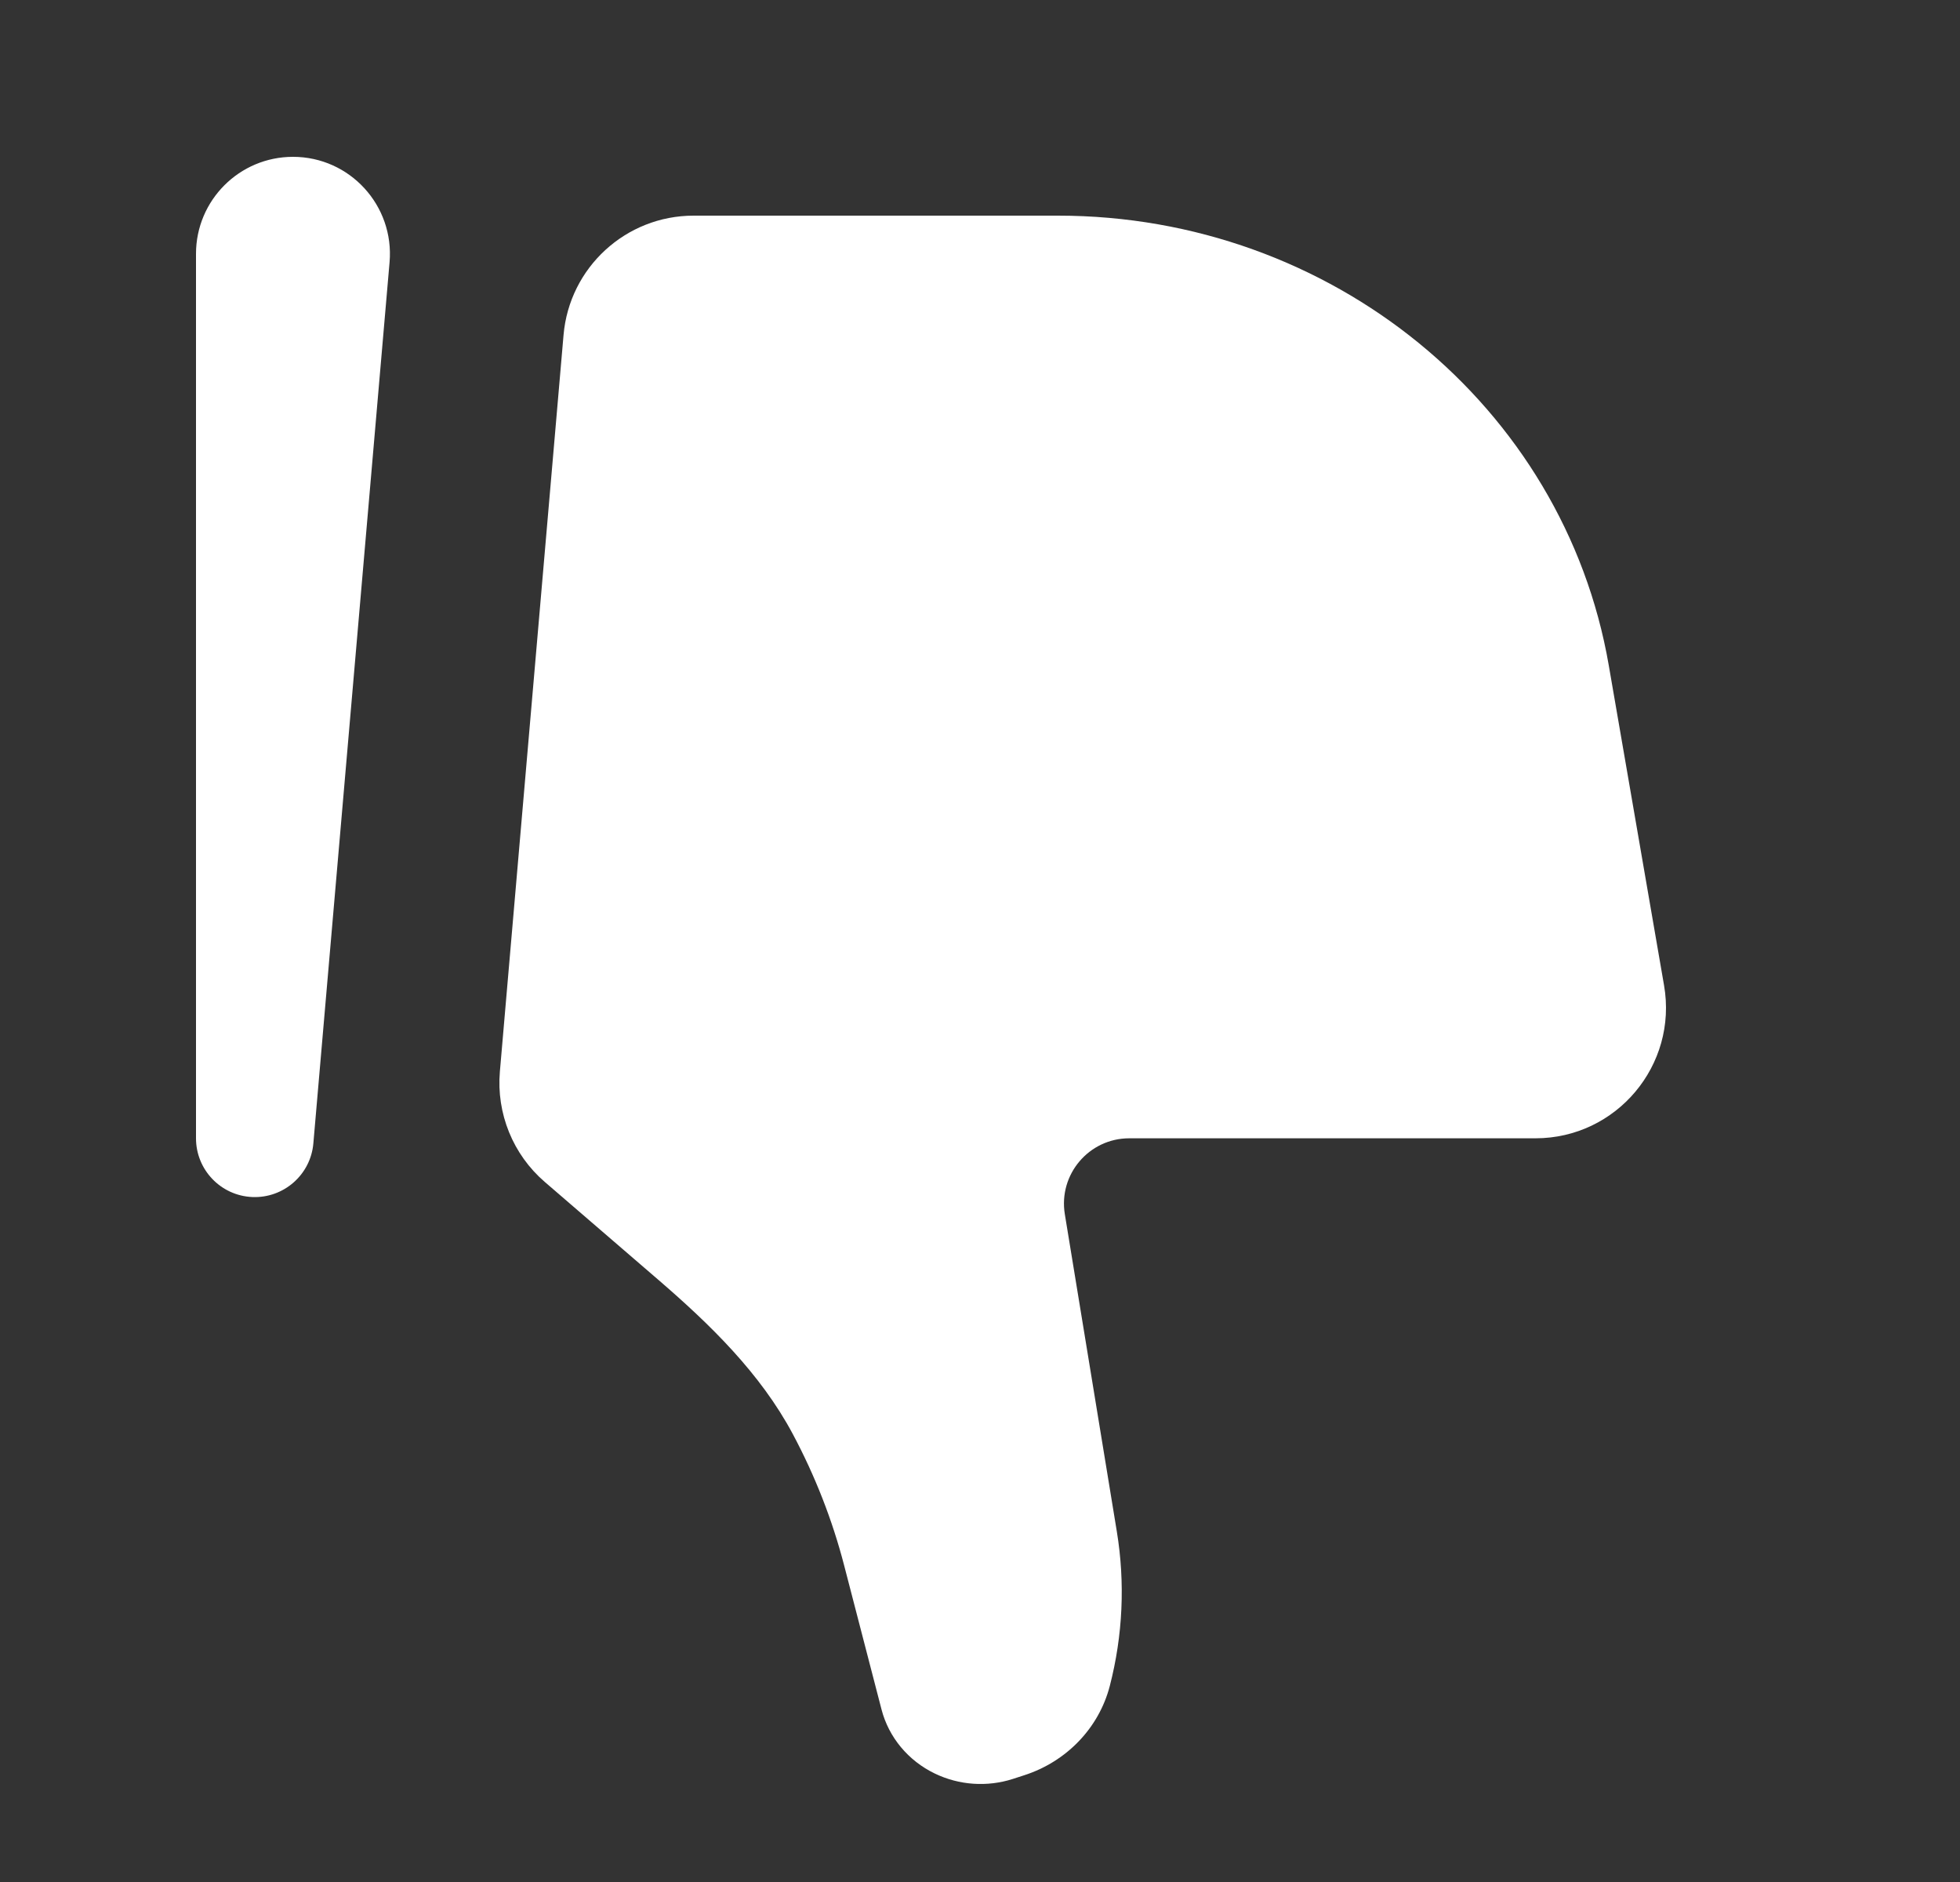
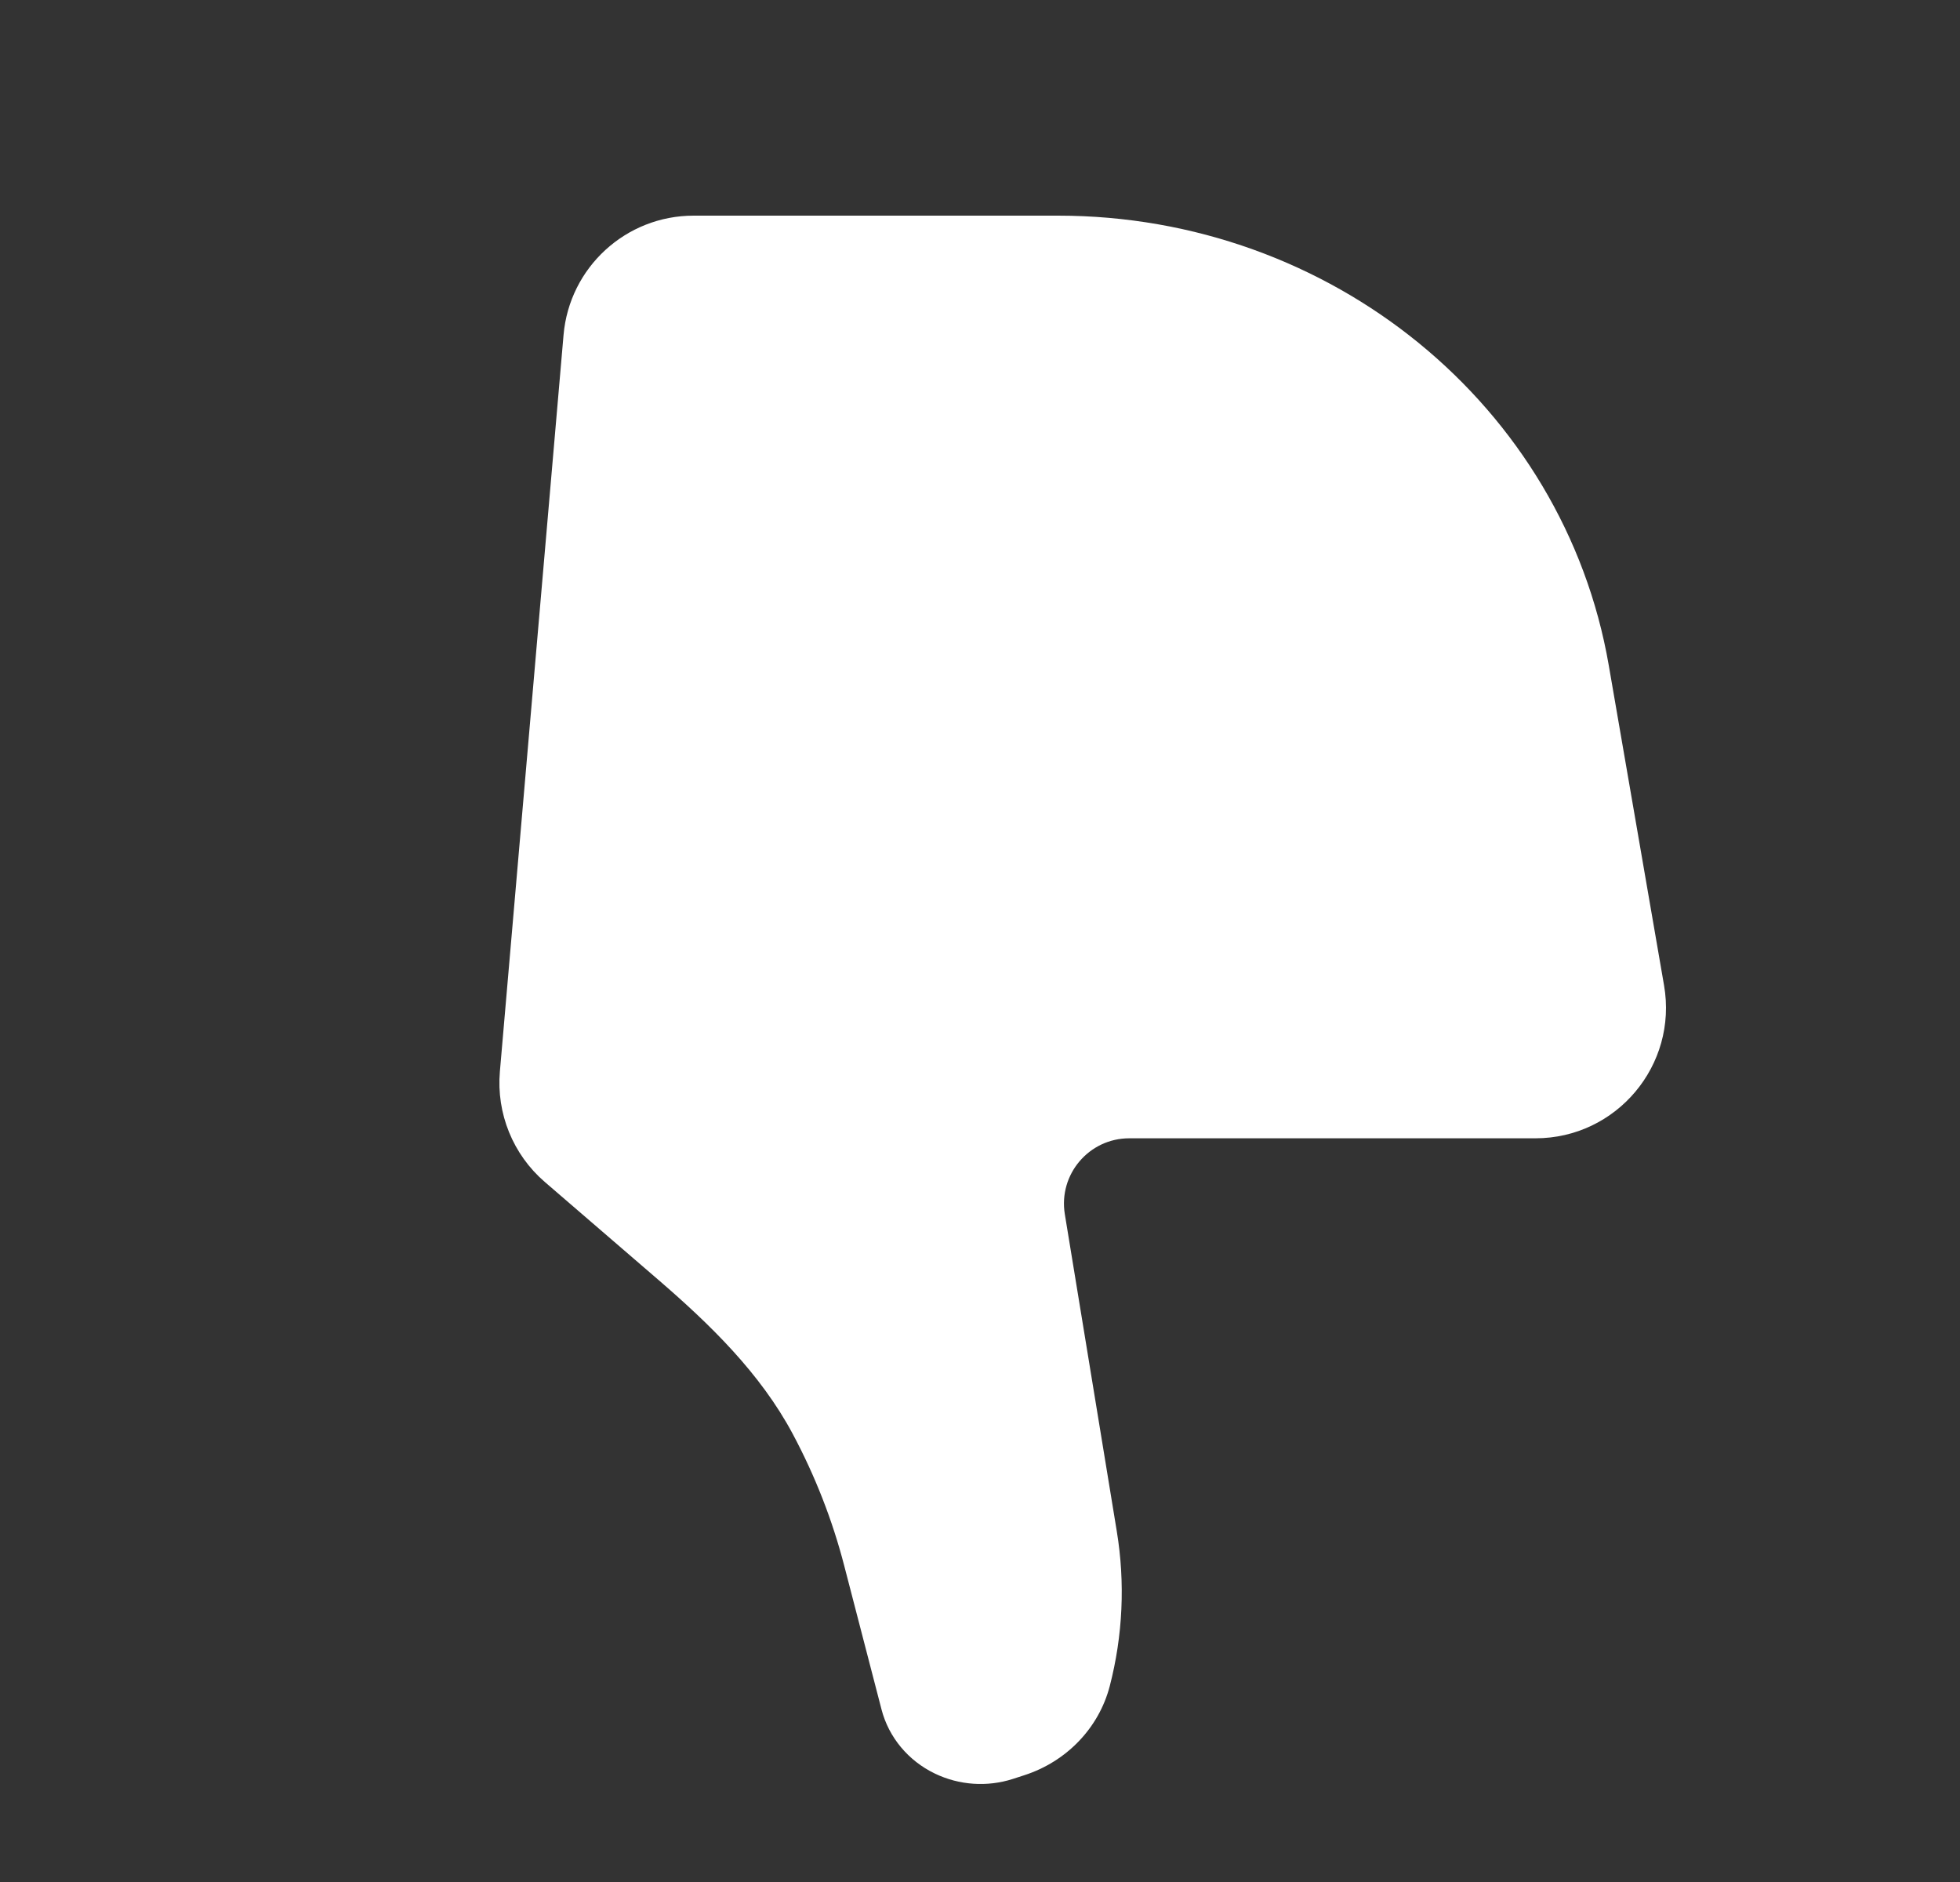
<svg xmlns="http://www.w3.org/2000/svg" width="25" height="24" viewBox="0 0 25 24" fill="none">
  <rect x="0" y="0" width="25" height="24" fill="#333333" stroke="none" />
  <path d="M20.52 8.485L21.225 12.565C21.402 13.584 20.618 14.516 19.585 14.516H14.404C13.89 14.516 13.499 14.977 13.582 15.484L14.245 19.529C14.353 20.186 14.322 20.858 14.155 21.502C14.016 22.036 13.604 22.465 13.063 22.639L12.918 22.686C12.59 22.791 12.233 22.766 11.924 22.617C11.585 22.454 11.336 22.155 11.244 21.8L10.768 19.966C10.617 19.383 10.396 18.819 10.112 18.287C9.697 17.51 9.055 16.887 8.387 16.312L6.948 15.072C6.543 14.723 6.33 14.199 6.376 13.665L7.188 4.273C7.262 3.411 7.983 2.75 8.847 2.75H13.495C16.977 2.75 19.948 5.175 20.52 8.485Z" fill="white" />
-   <path fill-rule="evenodd" clip-rule="evenodd" d="M3.218 15.265C3.619 15.282 3.963 14.98 3.997 14.58L4.969 3.344C5.031 2.622 4.463 2 3.737 2C3.053 2 2.5 2.555 2.5 3.237V14.516C2.5 14.917 2.816 15.248 3.218 15.265Z" fill="white" />
</svg>